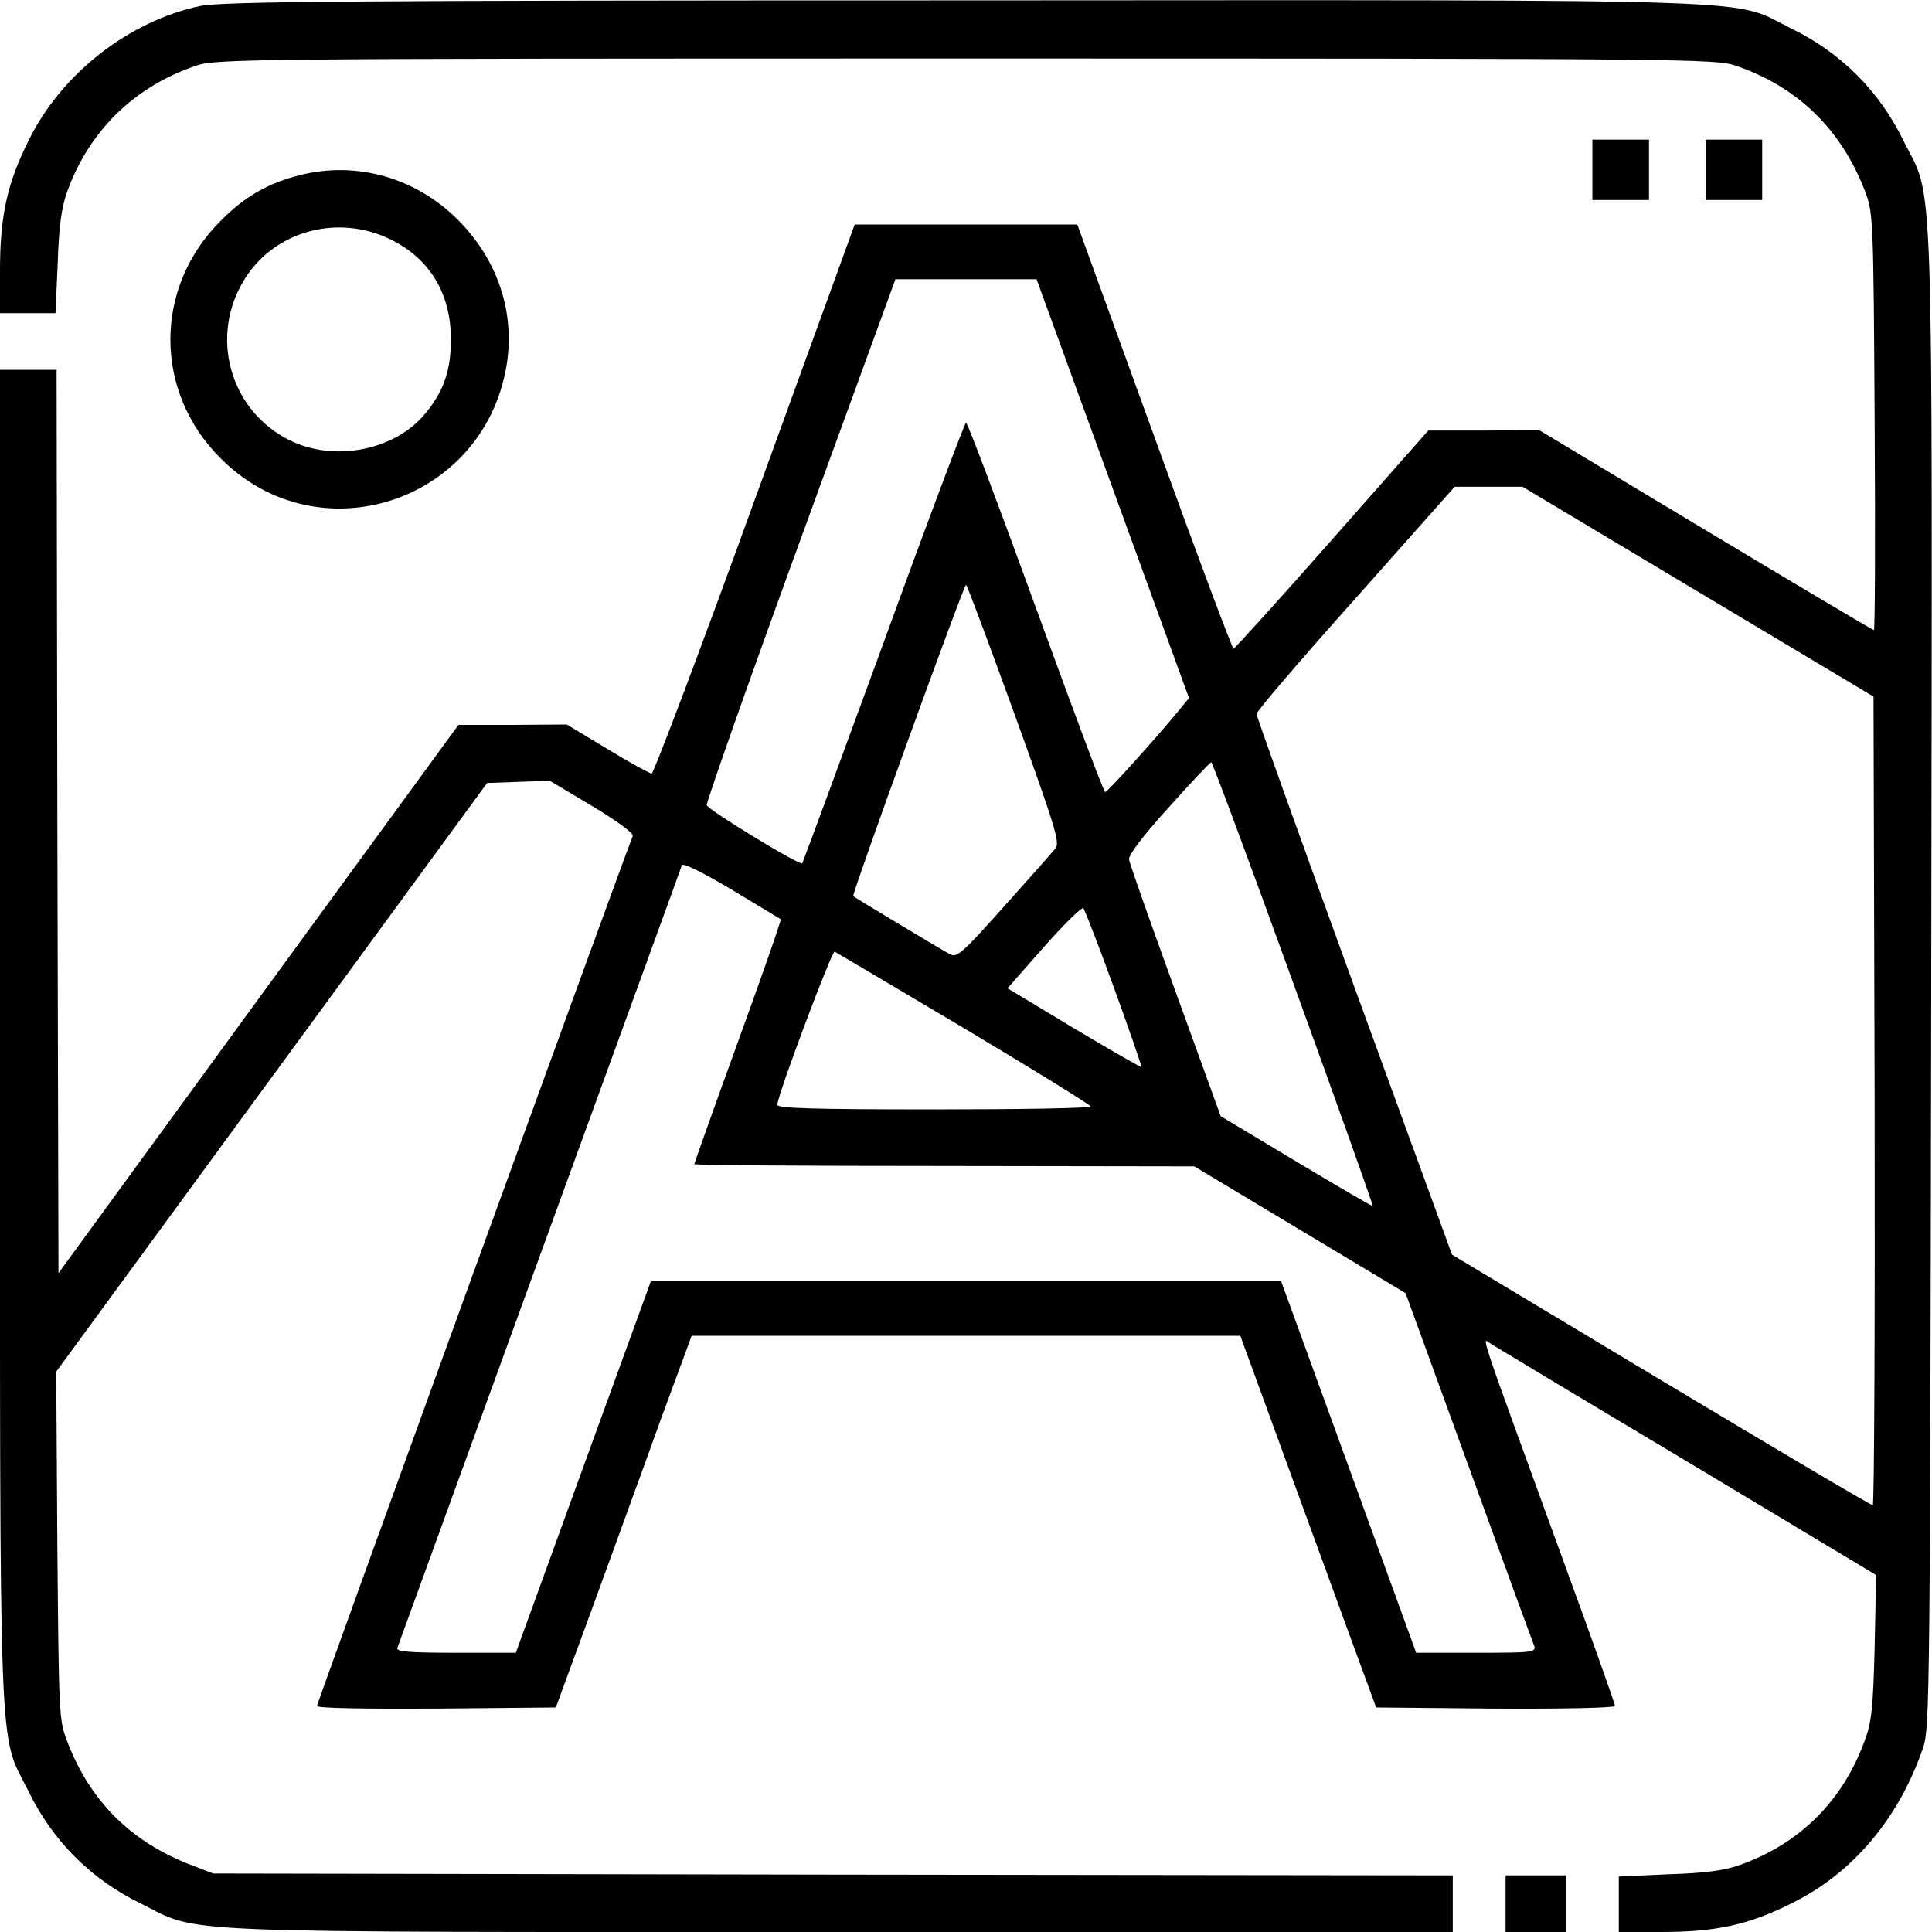
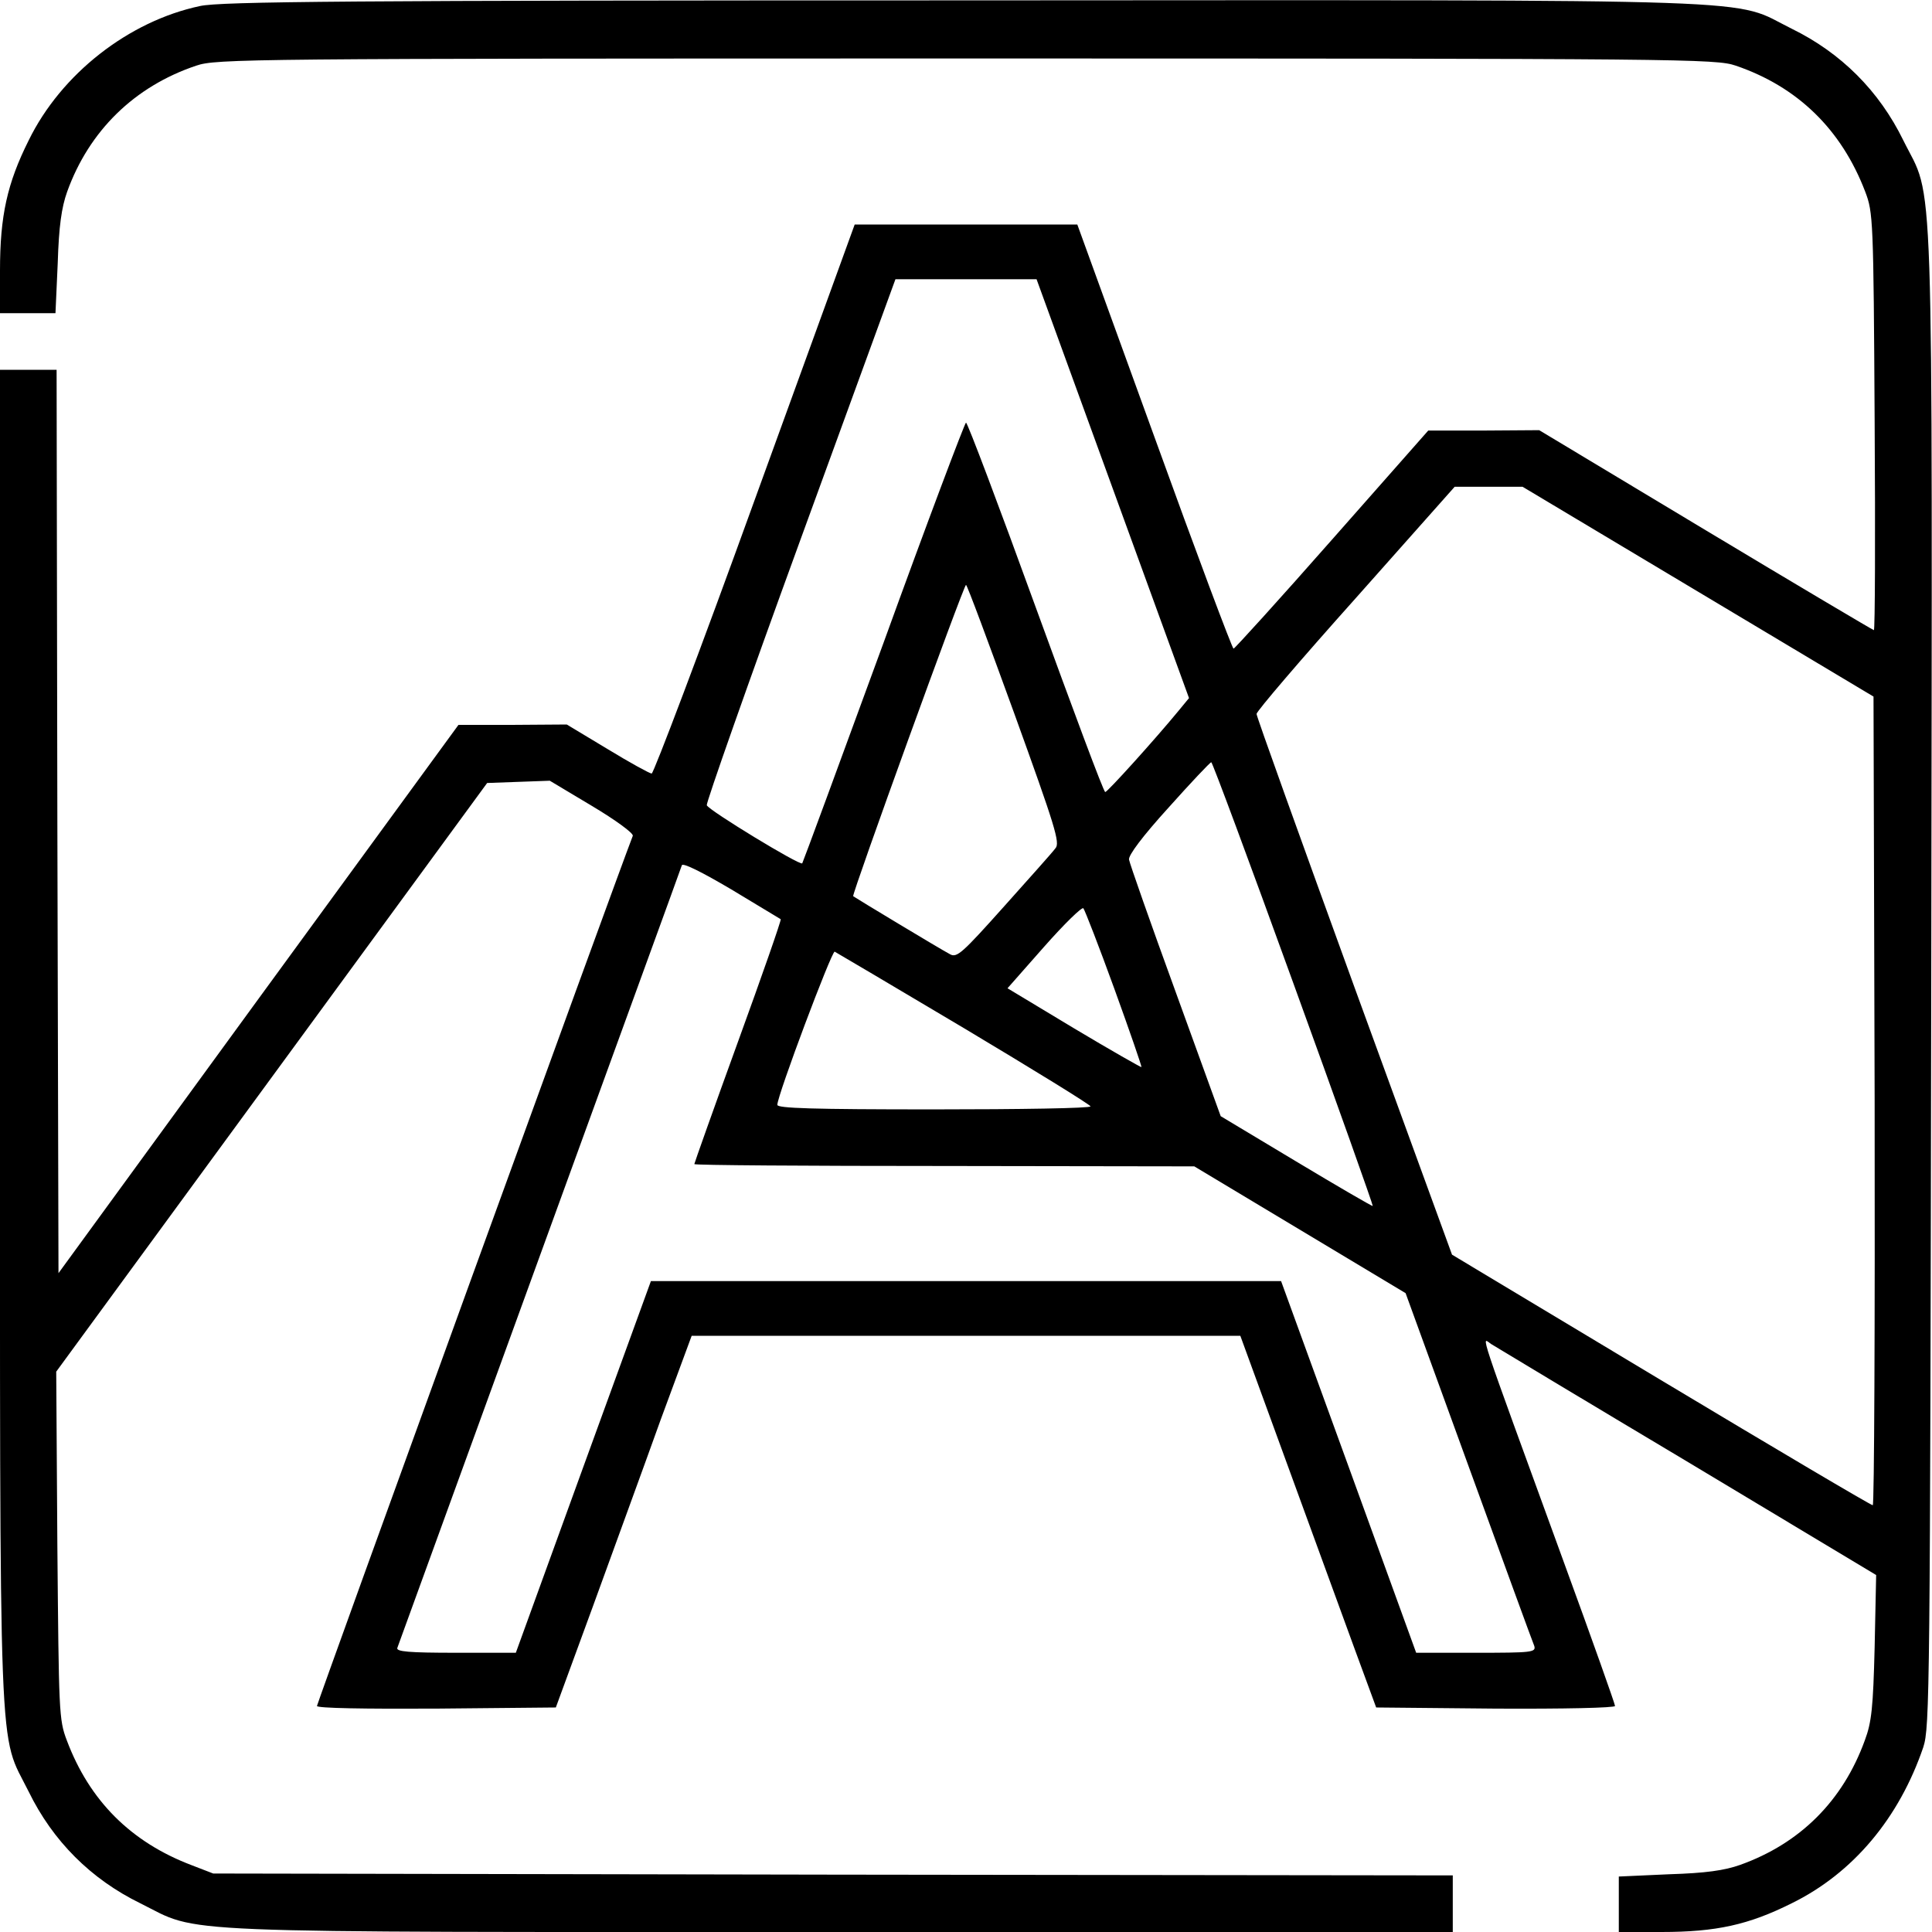
<svg xmlns="http://www.w3.org/2000/svg" version="1.0" width="80" height="80" viewBox="0 0 512 512">
  <path d="M53 1.6c-18.9 4-36.8 18-45.4 35.6C1.9 48.6 0 57.2 0 71.7V83h14.7l.6-13.3c.3-9.7 1-14.7 2.5-18.9C23.6 34.7 35.6 22.9 52 17.4c5.3-1.8 12.7-1.9 204-1.9s198.7.1 204 1.9c16.4 5.6 28 16.9 34.3 33.4 2.1 5.5 2.2 7.2 2.5 60.9.2 30.4.1 55.3-.2 55.3-.2 0-20.3-11.9-44.6-26.5L407.9 114l-14.7.1h-14.7L353 143c-14 15.9-25.8 28.9-26.1 28.9-.3.1-9.8-25.2-21-56.2l-20.4-56.2h-59l-26.4 72.7c-14.5 40.1-26.9 72.8-27.4 72.8s-5.8-2.9-11.7-6.5l-10.8-6.5-14.3.1h-14.4l-53 72.6-53 72.7-.3-119.7L15 98H0v176.7c0 198.1-.5 183.8 7.6 200.1 6.4 13.1 16.5 23.2 29.6 29.6 16.3 8.1 3.7 7.6 185.6 7.6H385v-15l-164.2-.2-164.3-.3-5.7-2.2c-16.1-6.1-27.1-17.1-33.1-33.1-2.1-5.5-2.1-7.5-2.5-51.7l-.3-46 57.1-78 57.1-78 8.3-.3 8.3-.3 11.2 6.7c6.2 3.7 11 7.2 10.8 7.9C163.3 232.8 84 451.4 84 452.1c0 .6 12.6.8 31.7.7l31.6-.3 9.9-27c5.4-14.9 13.5-37 17.9-49.3l8.2-22.2h145.4l12.3 33.7c6.8 18.6 14.9 40.8 18 49.3l5.7 15.5 31.6.3c18.1.1 31.7-.2 31.7-.7 0-.5-6.1-17.7-13.6-38.2-23.5-64.5-21.8-59.4-19.2-57.7 1.3.8 24.7 14.9 52.2 31.3l49.8 29.9-.4 19.1c-.4 16-.8 19.9-2.6 24.7-5.8 16-17.1 27.3-33 33-4.2 1.5-9.2 2.2-18.9 2.5l-13.3.6V512h11.3c14.5 0 23.1-1.9 34.5-7.6 16.3-8 28.5-22.6 34.9-41.4 1.7-5.3 1.8-14 2.1-203.7.3-222.5.8-205.5-7.4-222.1C498 24.1 487.9 14 474.8 7.6 458.4-.5 475.1 0 255.5.1 92 .1 58.4.4 53 1.6zm241.9 127.9 20.2 55.5-2.8 3.4c-6 7.3-18.8 21.5-19.4 21.5-.4.1-8.6-22-18.4-48.9-9.8-27-18.1-49-18.5-49-.3 0-10.2 26.2-21.8 58.2-11.7 32-21.4 58.3-21.6 58.6-.7.6-24.7-14-25.3-15.4-.2-.6 10.9-32.2 24.8-70.3L237.3 74h37.4l20.2 55.5zM450 156.8l46.5 27.8.3 107.2c.1 59-.1 107.2-.5 107.1-.5 0-25.7-14.9-56.2-33.2l-55.3-33.2-25.9-71c-14.2-39.1-25.9-71.6-25.9-72.3 0-.7 11.8-14.5 26.3-30.7l26.2-29.5h18l46.5 27.8zm-181.2 32.3c10.8 29.9 12.2 34.3 10.9 35.7-.7 1-6.9 7.9-13.6 15.4-11 12.3-12.5 13.7-14.3 12.7-2.5-1.3-25.2-15-25.7-15.4-.4-.5 29.3-82.5 29.9-82.5.3 0 6 15.4 12.8 34.1zm74 71.6c11.7 32.2 21.1 58.7 21 58.9-.2.1-9.3-5.2-20.3-11.8l-20-12-12-33.1c-6.6-18.1-12.1-33.8-12.3-34.9-.2-1.1 3.5-6.1 10.5-13.8 5.9-6.6 11-12 11.3-12 .3 0 10.1 26.4 21.8 58.7zm-135.9-17.1c.2.2-4.9 14.8-11.3 32.4-6.4 17.6-11.6 32.3-11.6 32.5 0 .3 29.8.5 66.3.5l66.2.1 28 16.8 28 16.8 16.7 45.9c9.2 25.3 17 46.7 17.4 47.6.5 1.7-.7 1.8-15.4 1.8h-15.9l-17.9-49.3-17.9-49.2h-167l-17.9 49.2-17.9 49.3h-15.9c-12.4 0-15.9-.3-15.5-1.3.2-.6 17.2-47.3 37.7-103.7 20.5-56.4 37.5-103 37.7-103.7.3-.7 5.3 1.8 13.1 6.4 7 4.2 12.9 7.8 13.1 7.9zm88.4 18.4c4.1 11.3 7.3 20.6 7.2 20.8-.1.1-8.2-4.5-17.9-10.3L267 261.9l9.7-11c5.3-6 10-10.6 10.4-10.2.4.5 4.1 10 8.2 21.3zm-39.8 10.5c18.4 11 33.5 20.3 33.5 20.7 0 .5-18.7.8-41.5.8-32.3 0-41.5-.3-41.5-1.2 0-2.5 14.4-40.8 15.2-40.6.4.2 15.8 9.3 34.3 20.3z" />
-   <path d="M422 45v8h15V37h-15v8zM452 45v8h15V37h-15v8zM79.5 46.4c-8.4 2.1-14.7 5.7-21 12.1-17.8 17.7-17.8 45.3 0 63 25.8 25.9 69.5 11.8 75.7-24.4C136.6 83 132 69 121.5 58.4c-11.2-11.3-26.9-15.8-42-12zm23.9 17c10.5 5.1 16.1 14.4 16.1 26.6 0 8.5-2.1 14.2-7.4 20.3-8.2 9.2-23.7 12.1-35.3 6.4-16-7.9-21.5-27.8-11.8-43 8-12.6 24.6-17 38.4-10.3zM399 504.5v7.5h16v-15h-16v7.5z" />
</svg>